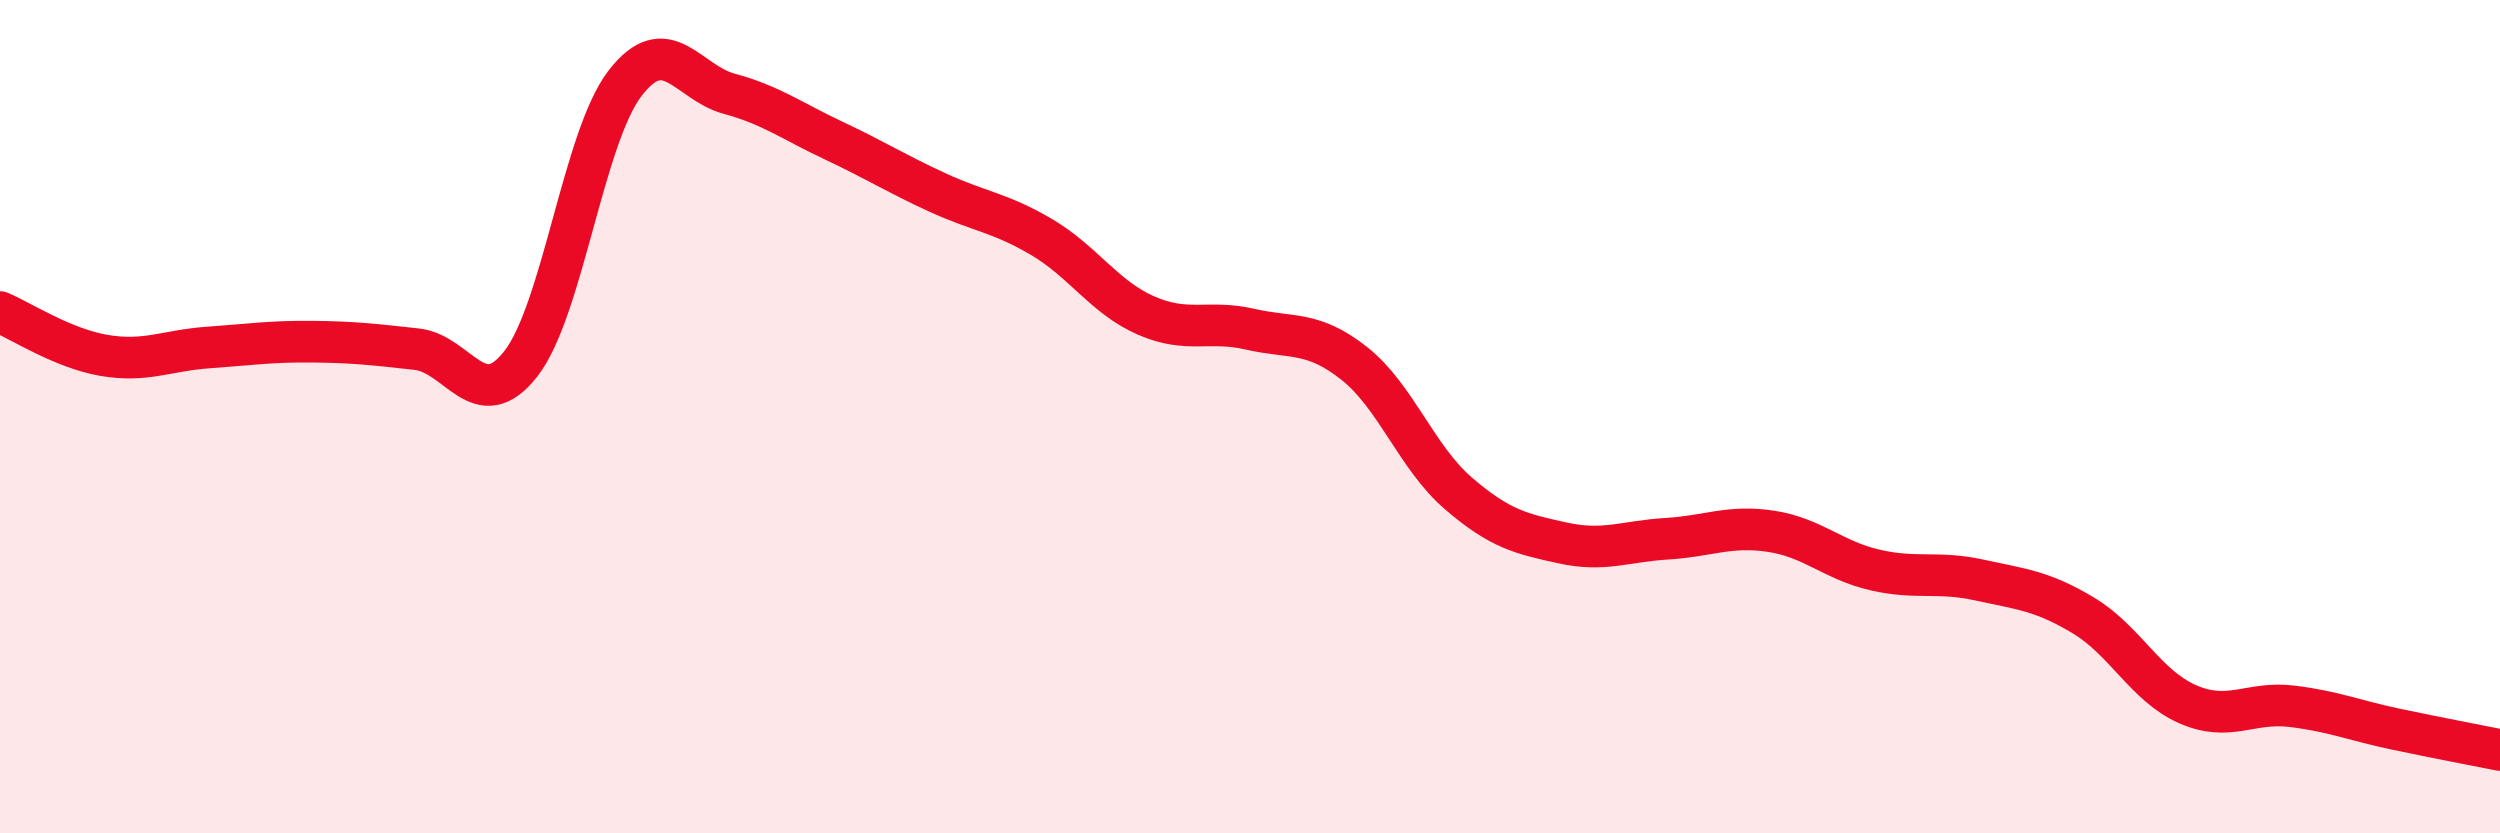
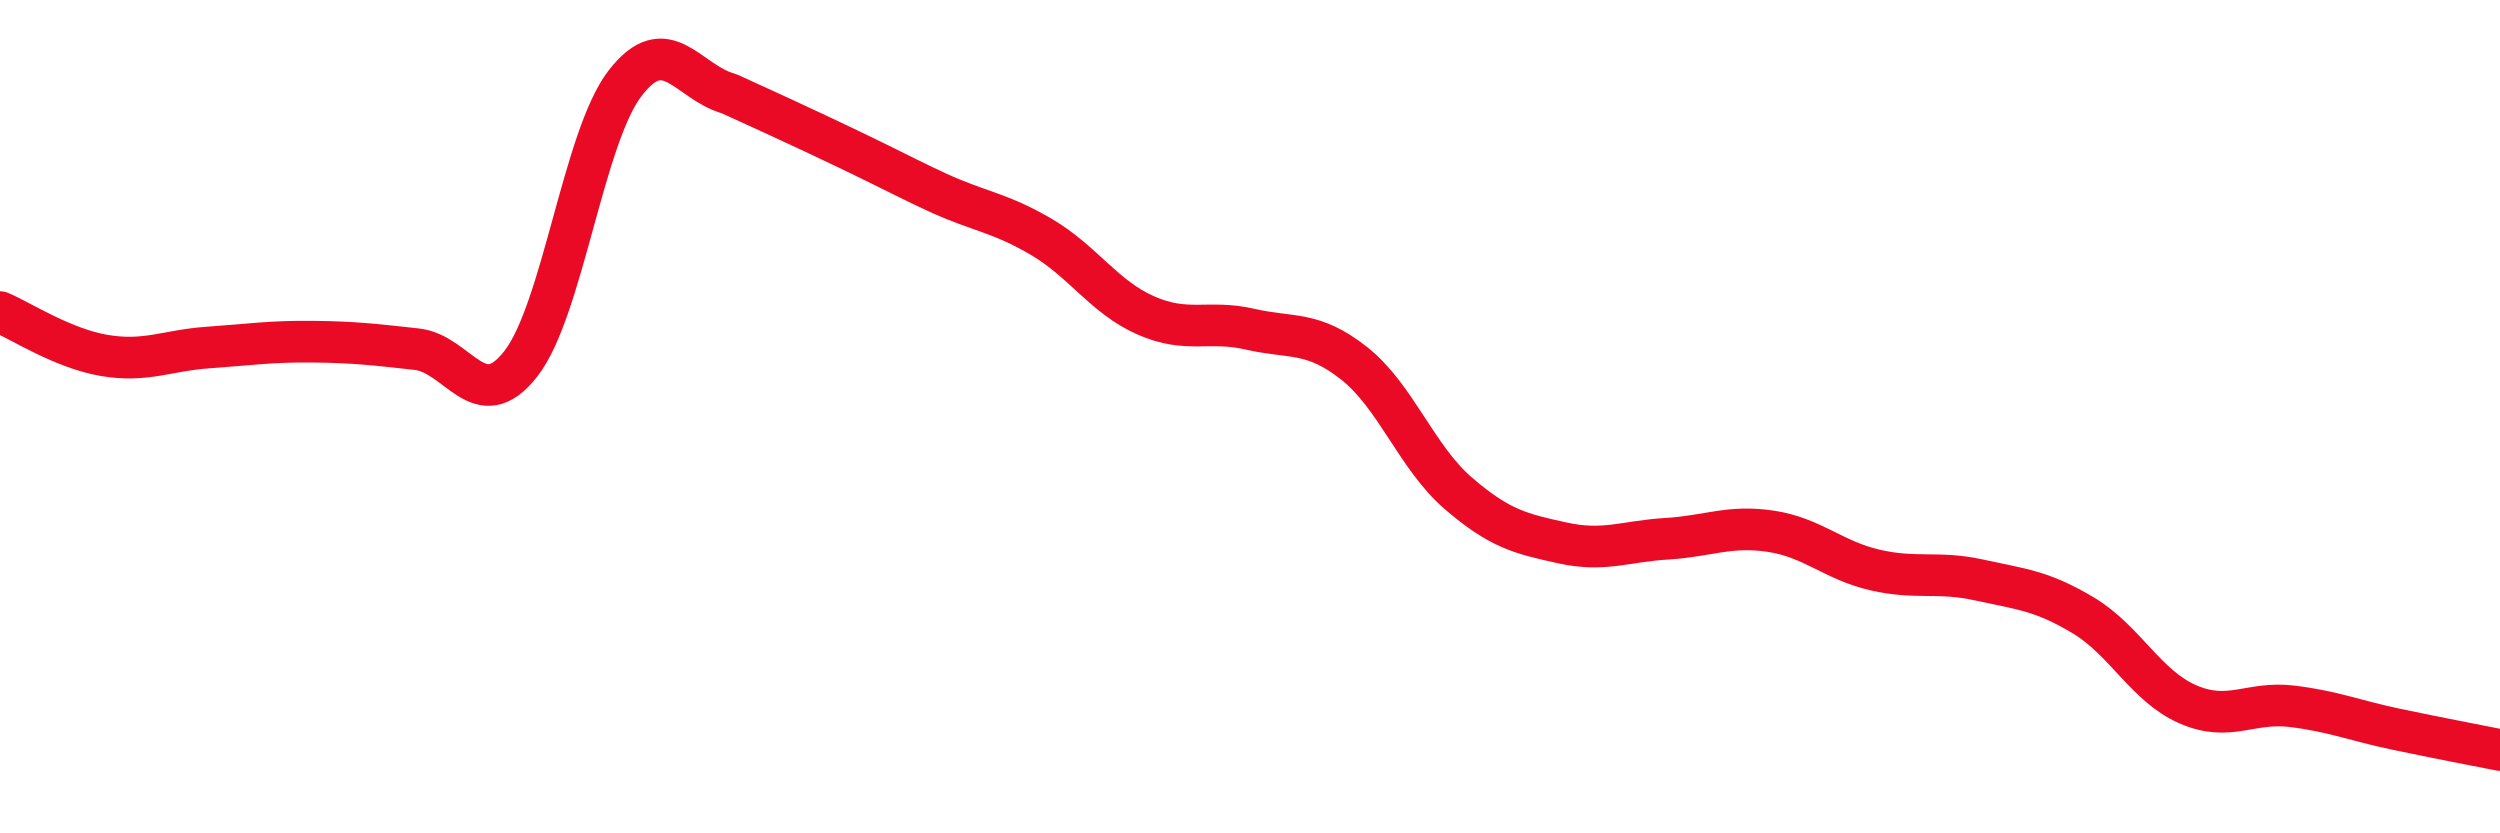
<svg xmlns="http://www.w3.org/2000/svg" width="60" height="20" viewBox="0 0 60 20">
-   <path d="M 0,7.49 C 0.5,7.7 1.5,8.36 2.5,8.53 C 3.5,8.7 4,8.41 5,8.34 C 6,8.27 6.5,8.19 7.5,8.2 C 8.5,8.21 9,8.27 10,8.38 C 11,8.49 11.5,10.01 12.5,8.73 C 13.5,7.45 14,3.3 15,2 C 16,0.7 16.5,1.98 17.5,2.25 C 18.5,2.52 19,2.9 20,3.37 C 21,3.84 21.5,4.16 22.5,4.62 C 23.5,5.08 24,5.1 25,5.69 C 26,6.28 26.5,7.13 27.5,7.57 C 28.5,8.01 29,7.67 30,7.9 C 31,8.13 31.5,7.93 32.5,8.72 C 33.5,9.51 34,10.98 35,11.84 C 36,12.7 36.5,12.81 37.5,13.03 C 38.5,13.25 39,12.99 40,12.93 C 41,12.87 41.5,12.6 42.5,12.75 C 43.5,12.9 44,13.45 45,13.68 C 46,13.91 46.5,13.7 47.5,13.92 C 48.5,14.14 49,14.17 50,14.77 C 51,15.37 51.5,16.46 52.5,16.9 C 53.5,17.34 54,16.83 55,16.95 C 56,17.07 56.5,17.29 57.5,17.5 C 58.5,17.71 59.5,17.9 60,18L60 20L0 20Z" fill="#EB0A25" opacity="0.1" stroke-linecap="round" stroke-linejoin="round" />
-   <path d="M 0,7.49 C 0.5,7.7 1.5,8.36 2.5,8.53 C 3.5,8.7 4,8.41 5,8.34 C 6,8.27 6.5,8.19 7.5,8.2 C 8.5,8.21 9,8.27 10,8.38 C 11,8.49 11.5,10.01 12.5,8.73 C 13.5,7.45 14,3.3 15,2 C 16,0.7 16.5,1.98 17.5,2.25 C 18.5,2.52 19,2.9 20,3.37 C 21,3.84 21.5,4.16 22.5,4.62 C 23.5,5.08 24,5.1 25,5.69 C 26,6.28 26.5,7.13 27.5,7.57 C 28.5,8.01 29,7.67 30,7.9 C 31,8.13 31.5,7.93 32.5,8.72 C 33.5,9.51 34,10.98 35,11.84 C 36,12.7 36.5,12.81 37.5,13.03 C 38.5,13.25 39,12.99 40,12.93 C 41,12.87 41.5,12.6 42.5,12.75 C 43.5,12.9 44,13.45 45,13.68 C 46,13.91 46.5,13.7 47.5,13.92 C 48.5,14.14 49,14.17 50,14.77 C 51,15.37 51.5,16.46 52.5,16.9 C 53.5,17.34 54,16.83 55,16.95 C 56,17.07 56.5,17.29 57.5,17.5 C 58.5,17.71 59.5,17.9 60,18" stroke="#EB0A25" stroke-width="1" fill="none" stroke-linecap="round" stroke-linejoin="round" />
+   <path d="M 0,7.49 C 0.5,7.7 1.5,8.36 2.5,8.53 C 3.5,8.7 4,8.41 5,8.34 C 6,8.27 6.5,8.19 7.5,8.2 C 8.5,8.21 9,8.27 10,8.38 C 11,8.49 11.5,10.01 12.5,8.73 C 13.5,7.45 14,3.3 15,2 C 16,0.7 16.5,1.98 17.5,2.25 C 21,3.84 21.5,4.16 22.5,4.62 C 23.5,5.08 24,5.1 25,5.69 C 26,6.28 26.5,7.13 27.5,7.57 C 28.5,8.01 29,7.67 30,7.9 C 31,8.13 31.5,7.93 32.5,8.72 C 33.5,9.51 34,10.98 35,11.84 C 36,12.7 36.5,12.81 37.5,13.03 C 38.5,13.25 39,12.99 40,12.93 C 41,12.87 41.5,12.6 42.5,12.75 C 43.5,12.9 44,13.45 45,13.68 C 46,13.91 46.5,13.7 47.5,13.92 C 48.5,14.14 49,14.17 50,14.77 C 51,15.37 51.5,16.46 52.5,16.9 C 53.5,17.34 54,16.83 55,16.95 C 56,17.07 56.5,17.29 57.5,17.5 C 58.5,17.71 59.5,17.9 60,18" stroke="#EB0A25" stroke-width="1" fill="none" stroke-linecap="round" stroke-linejoin="round" />
</svg>